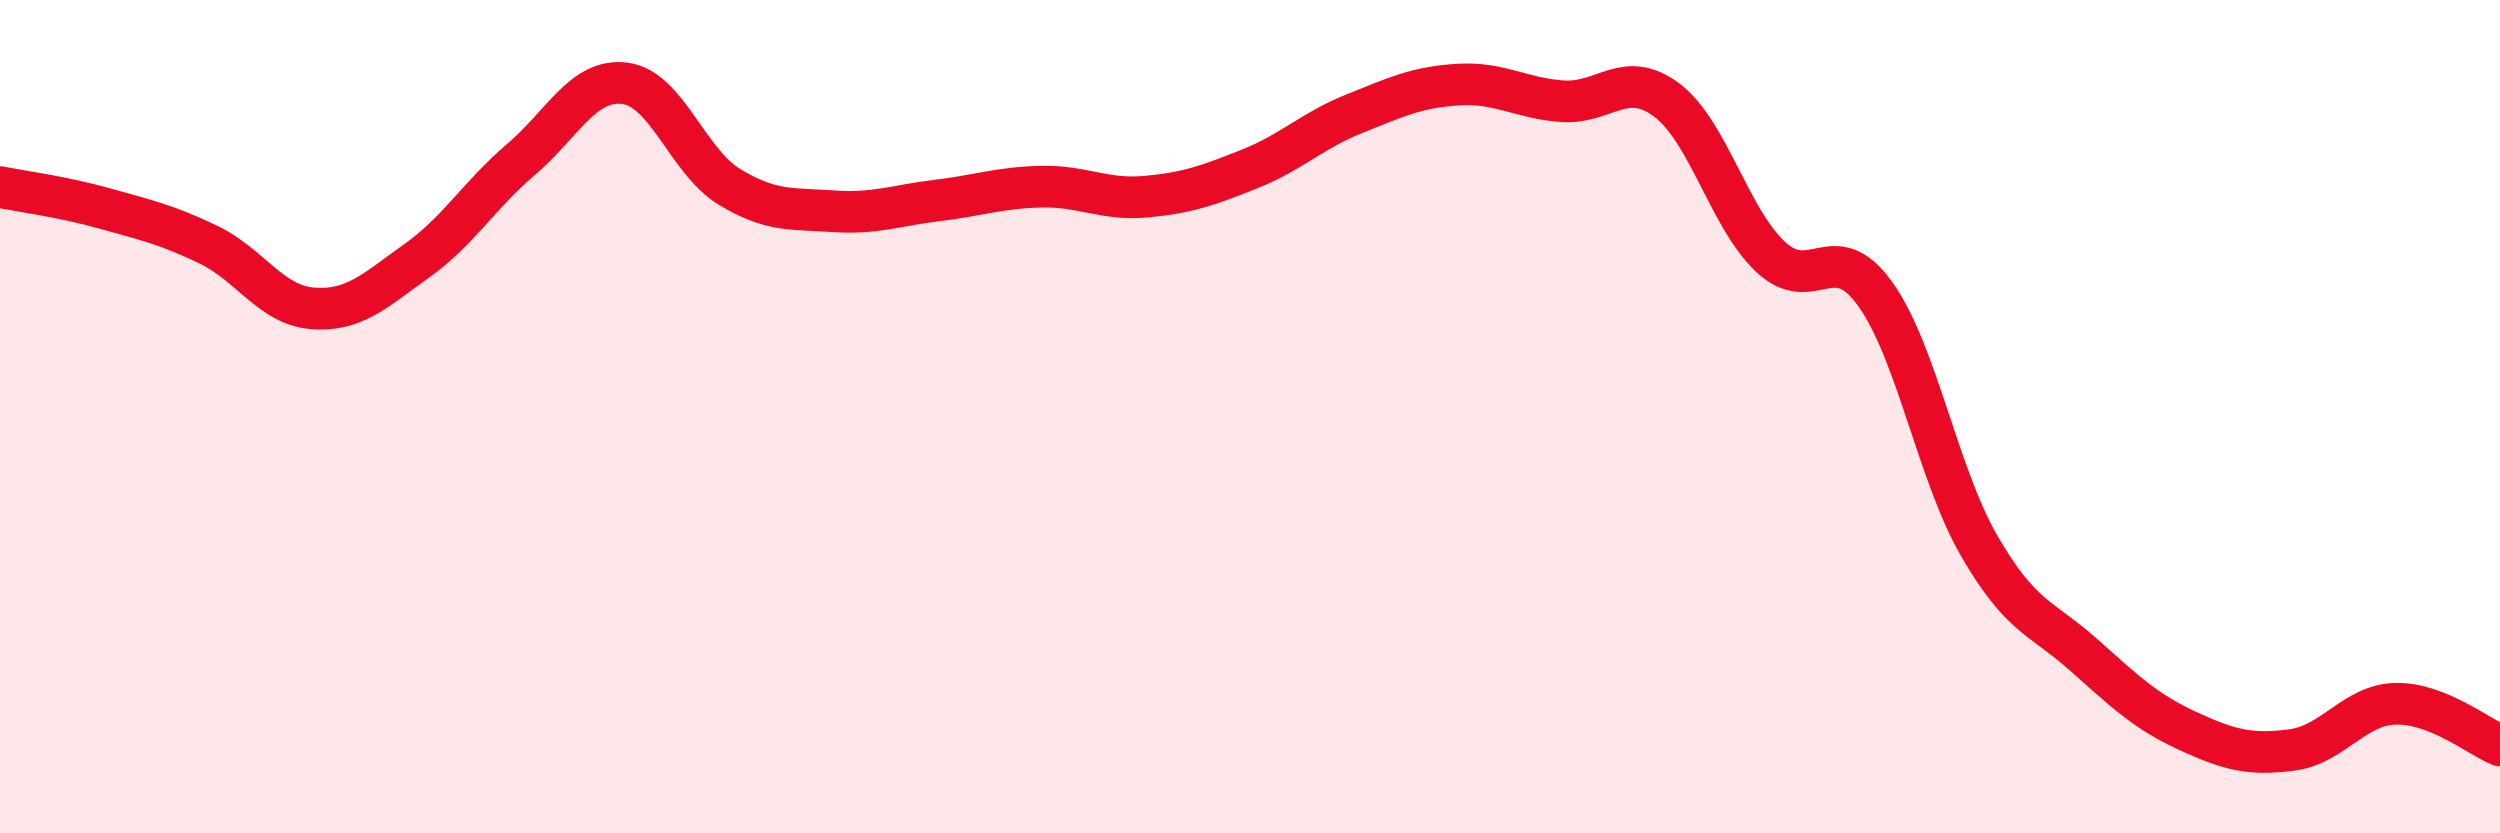
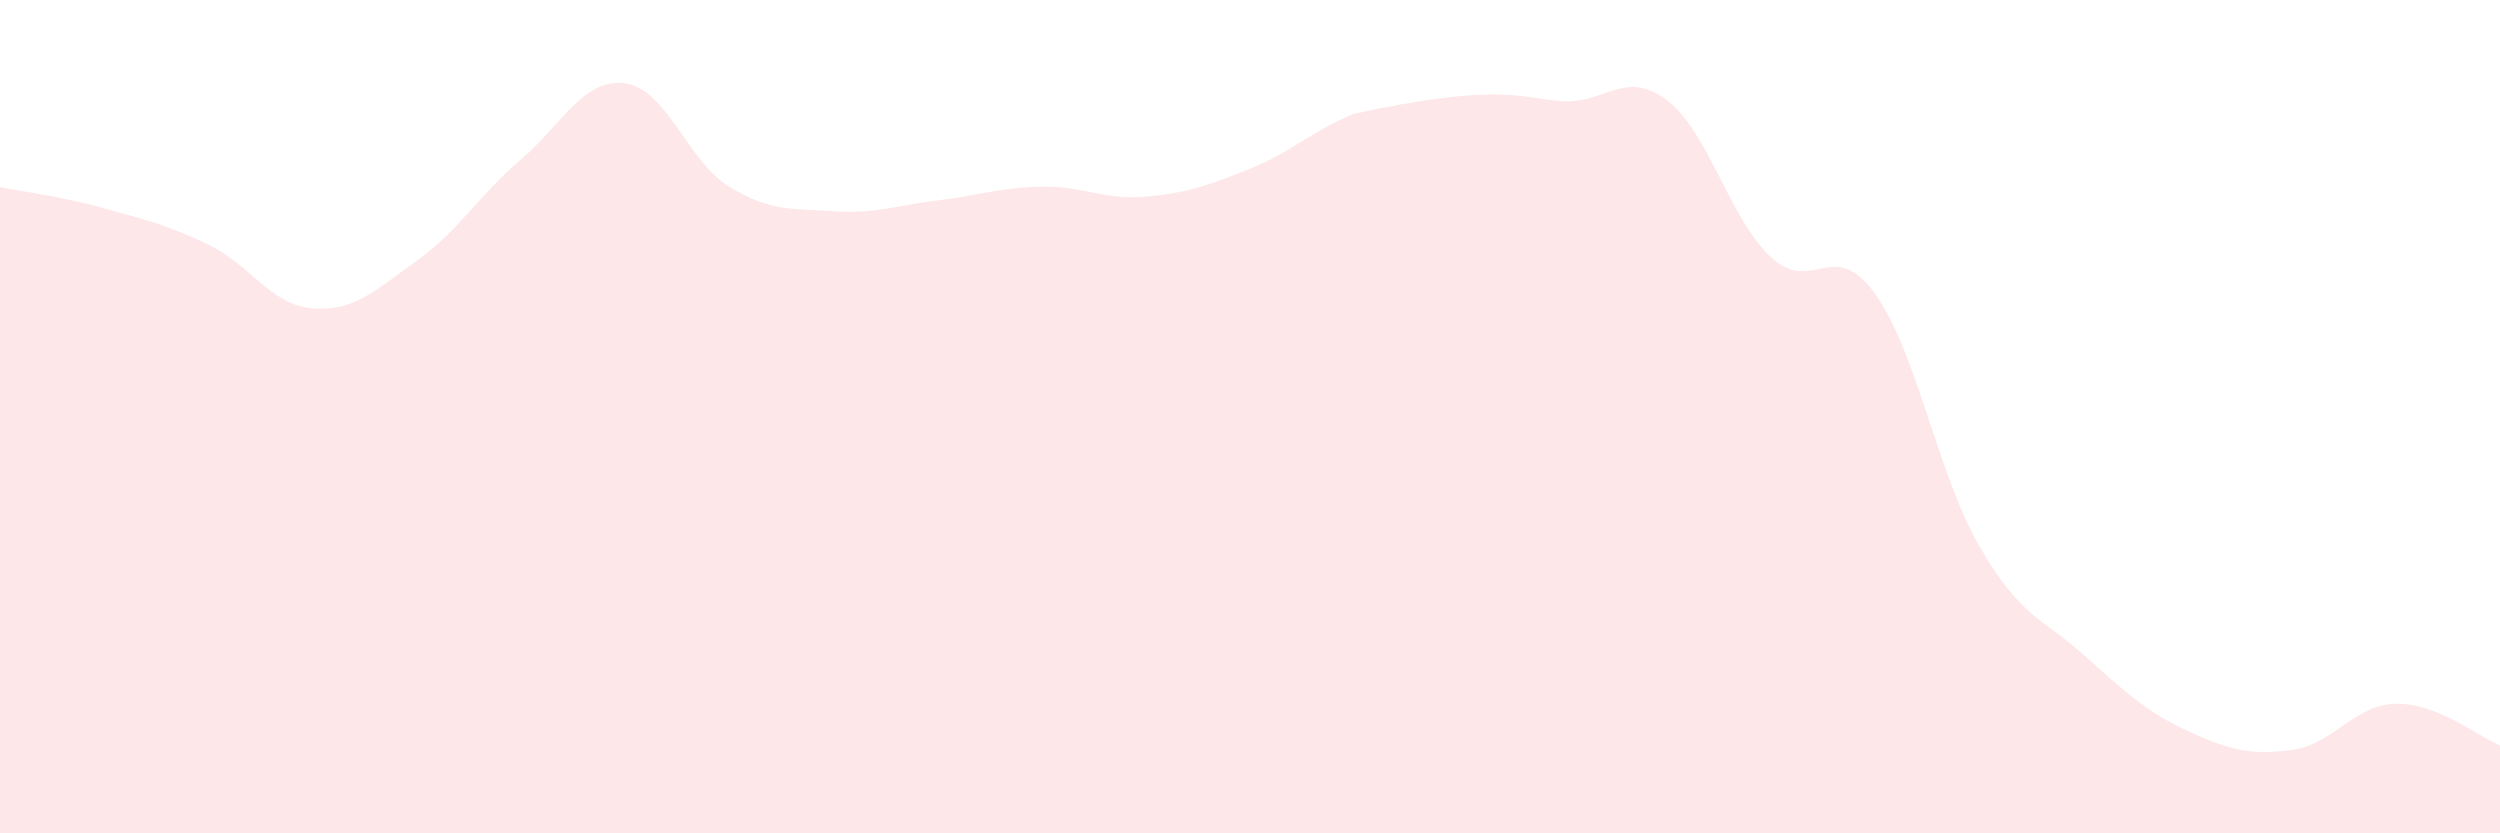
<svg xmlns="http://www.w3.org/2000/svg" width="60" height="20" viewBox="0 0 60 20">
-   <path d="M 0,4.49 C 0.5,4.59 1.5,4.72 2.5,5 C 3.5,5.28 4,5.39 5,5.87 C 6,6.35 6.5,7.32 7.5,7.4 C 8.5,7.48 9,6.97 10,6.26 C 11,5.55 11.5,4.68 12.5,3.83 C 13.5,2.98 14,1.87 15,2 C 16,2.13 16.5,3.87 17.5,4.48 C 18.5,5.09 19,5 20,5.07 C 21,5.14 21.5,4.93 22.5,4.81 C 23.5,4.69 24,4.5 25,4.48 C 26,4.46 26.5,4.81 27.5,4.72 C 28.5,4.63 29,4.45 30,4.05 C 31,3.65 31.5,3.13 32.5,2.73 C 33.5,2.33 34,2.09 35,2.03 C 36,1.97 36.5,2.36 37.5,2.43 C 38.5,2.5 39,1.65 40,2.4 C 41,3.15 41.5,5.24 42.5,6.17 C 43.5,7.1 44,5.66 45,7.05 C 46,8.44 46.5,11.37 47.5,13.1 C 48.5,14.83 49,14.82 50,15.71 C 51,16.6 51.5,17.08 52.5,17.54 C 53.5,18 54,18.13 55,18 C 56,17.87 56.5,16.91 57.5,16.89 C 58.5,16.87 59.5,17.69 60,17.89L60 20L0 20Z" fill="#EB0A25" opacity="0.1" stroke-linecap="round" stroke-linejoin="round" />
-   <path d="M 0,4.49 C 0.5,4.59 1.5,4.72 2.5,5 C 3.5,5.28 4,5.39 5,5.87 C 6,6.35 6.5,7.32 7.5,7.4 C 8.5,7.48 9,6.97 10,6.26 C 11,5.55 11.5,4.68 12.5,3.83 C 13.5,2.98 14,1.87 15,2 C 16,2.13 16.5,3.87 17.5,4.48 C 18.5,5.09 19,5 20,5.07 C 21,5.14 21.5,4.93 22.5,4.81 C 23.5,4.69 24,4.5 25,4.48 C 26,4.46 26.5,4.81 27.5,4.72 C 28.5,4.63 29,4.45 30,4.05 C 31,3.65 31.5,3.13 32.5,2.73 C 33.5,2.33 34,2.09 35,2.03 C 36,1.97 36.5,2.36 37.5,2.43 C 38.5,2.5 39,1.65 40,2.4 C 41,3.15 41.5,5.24 42.5,6.17 C 43.5,7.1 44,5.66 45,7.05 C 46,8.44 46.5,11.37 47.5,13.1 C 48.5,14.83 49,14.82 50,15.71 C 51,16.6 51.5,17.08 52.5,17.54 C 53.5,18 54,18.13 55,18 C 56,17.87 56.5,16.91 57.5,16.89 C 58.5,16.87 59.5,17.69 60,17.89" stroke="#EB0A25" stroke-width="1" fill="none" stroke-linecap="round" stroke-linejoin="round" />
+   <path d="M 0,4.49 C 0.5,4.59 1.5,4.72 2.5,5 C 3.5,5.28 4,5.39 5,5.87 C 6,6.35 6.5,7.32 7.5,7.4 C 8.5,7.48 9,6.97 10,6.26 C 11,5.55 11.5,4.68 12.5,3.83 C 13.5,2.98 14,1.87 15,2 C 16,2.13 16.5,3.87 17.5,4.48 C 18.5,5.09 19,5 20,5.07 C 21,5.14 21.5,4.93 22.5,4.81 C 23.5,4.69 24,4.5 25,4.48 C 26,4.46 26.5,4.81 27.5,4.72 C 28.5,4.63 29,4.45 30,4.05 C 31,3.65 31.5,3.13 32.5,2.73 C 36,1.97 36.5,2.36 37.5,2.43 C 38.5,2.5 39,1.65 40,2.4 C 41,3.15 41.5,5.24 42.5,6.17 C 43.5,7.1 44,5.66 45,7.05 C 46,8.44 46.5,11.37 47.5,13.1 C 48.5,14.83 49,14.82 50,15.71 C 51,16.6 51.5,17.08 52.5,17.54 C 53.5,18 54,18.13 55,18 C 56,17.87 56.5,16.91 57.5,16.89 C 58.5,16.87 59.5,17.69 60,17.89L60 20L0 20Z" fill="#EB0A25" opacity="0.1" stroke-linecap="round" stroke-linejoin="round" />
</svg>